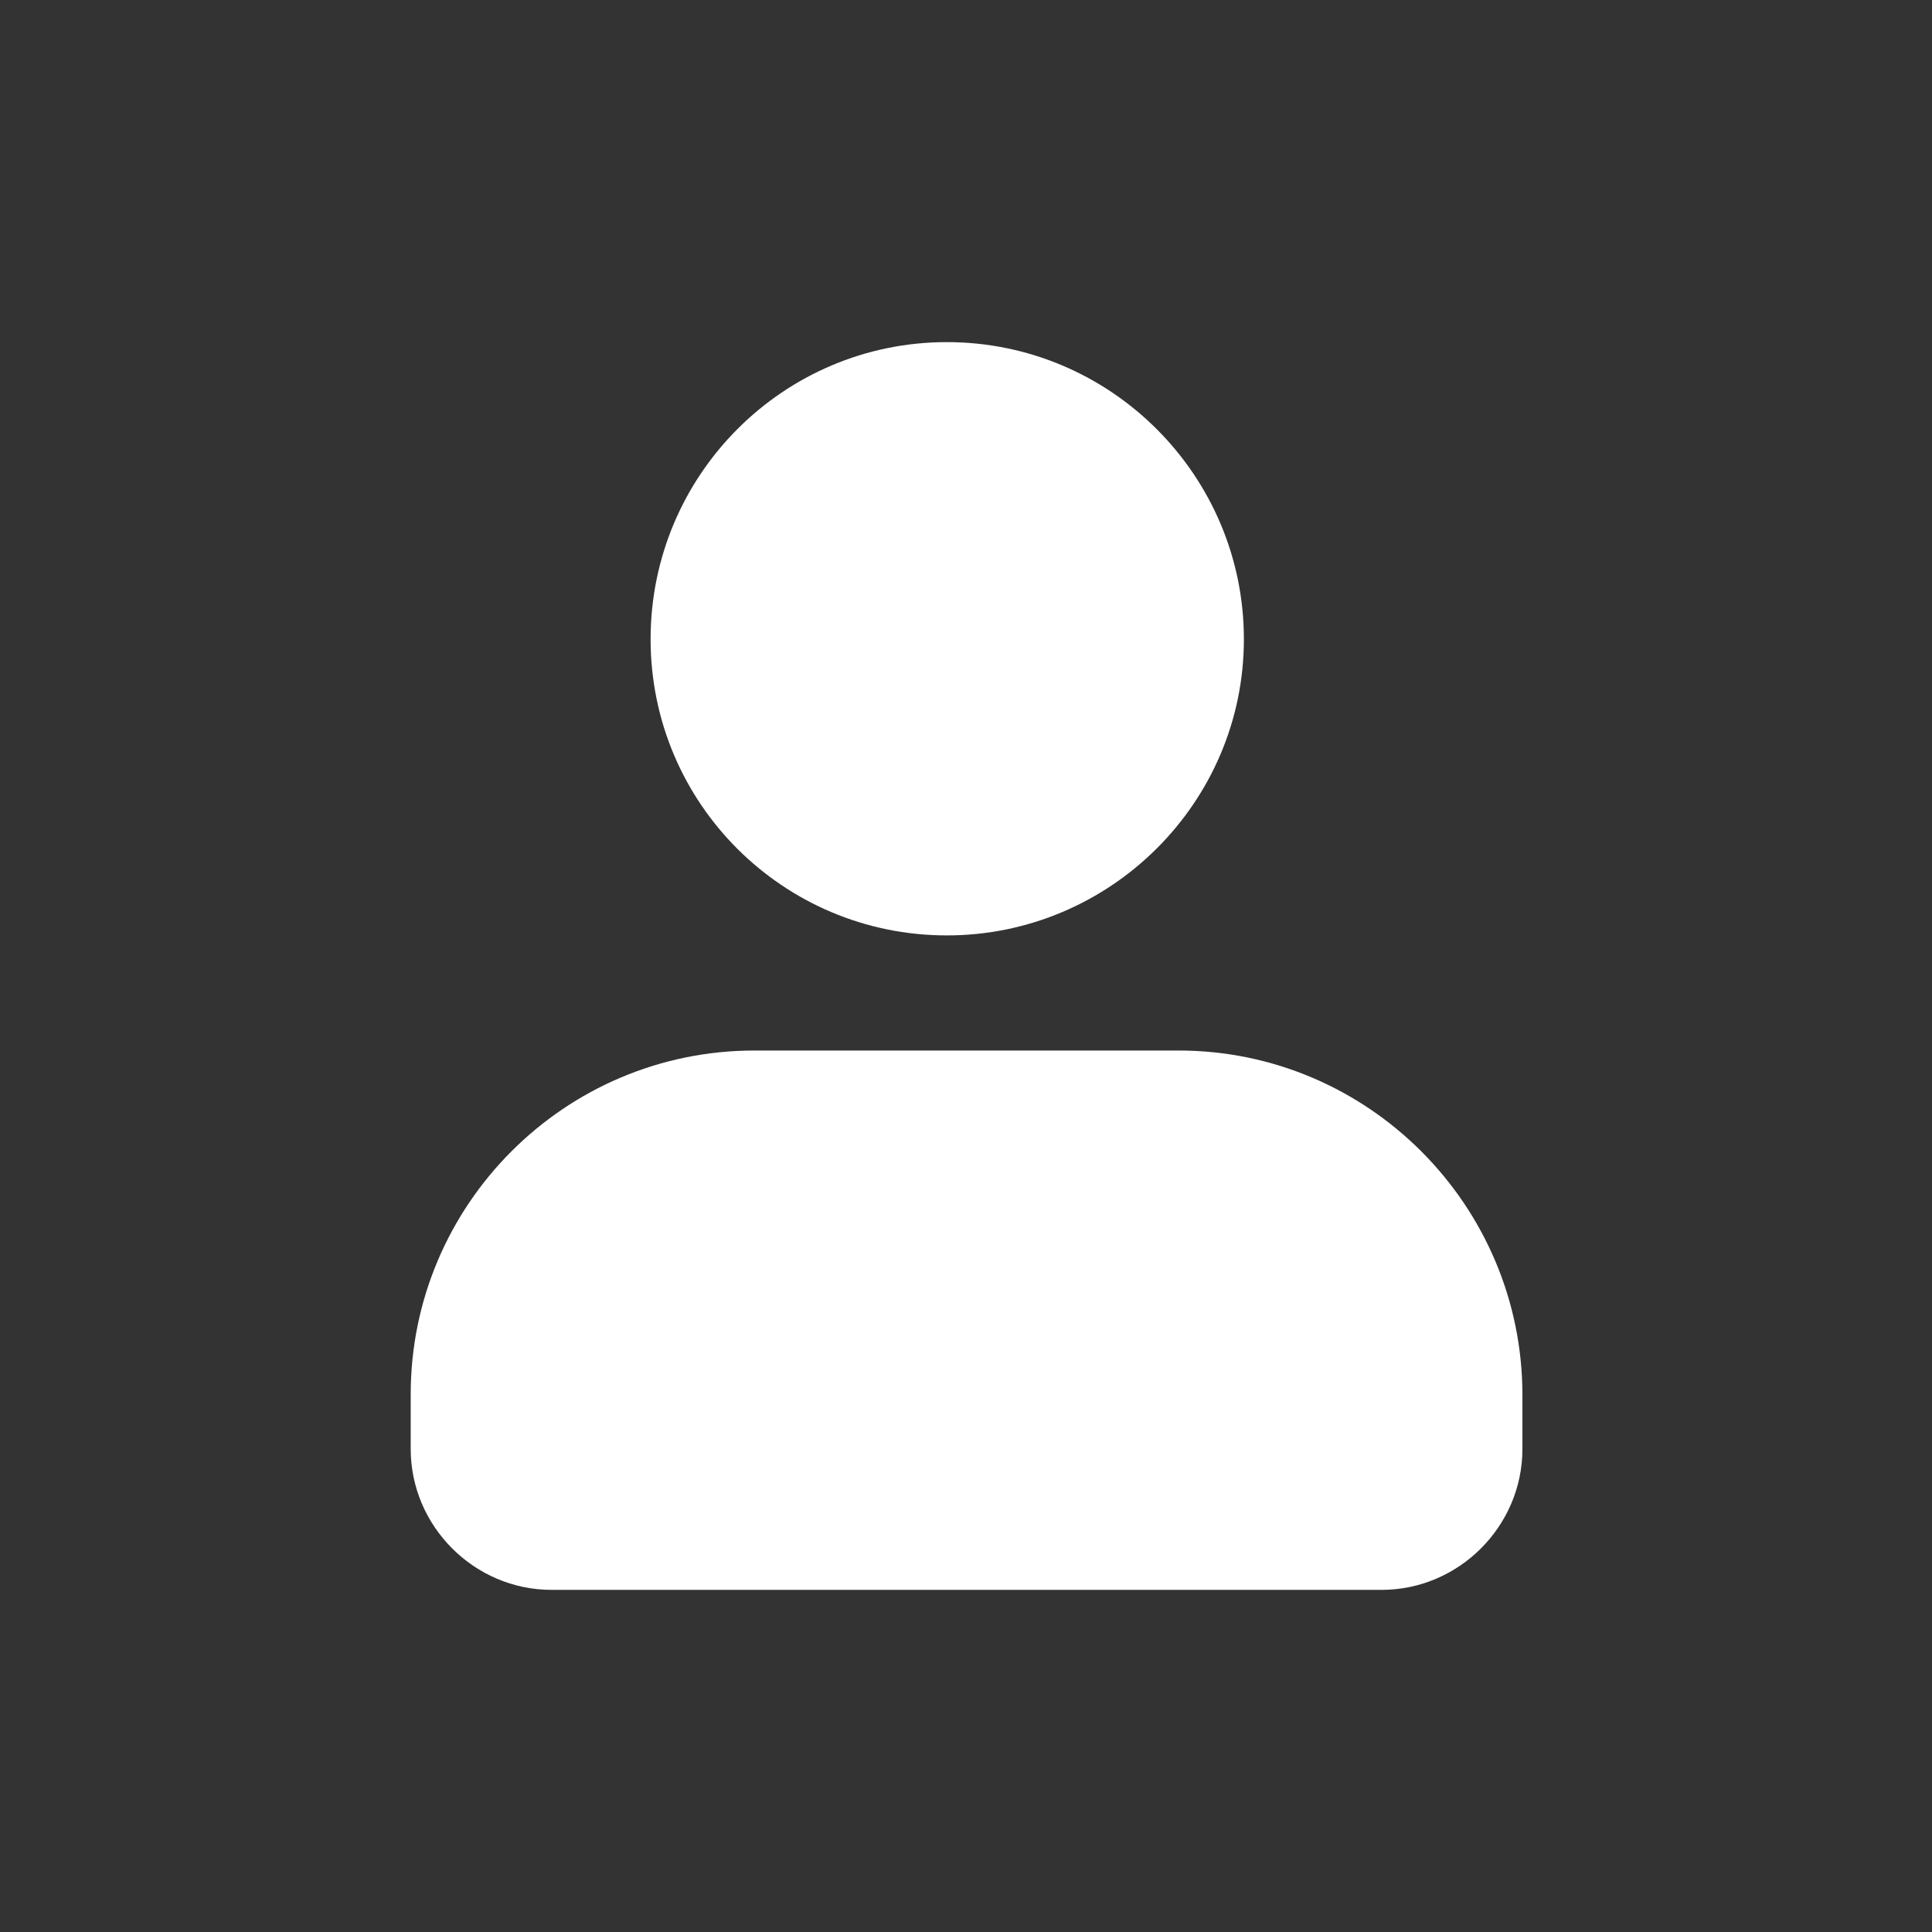
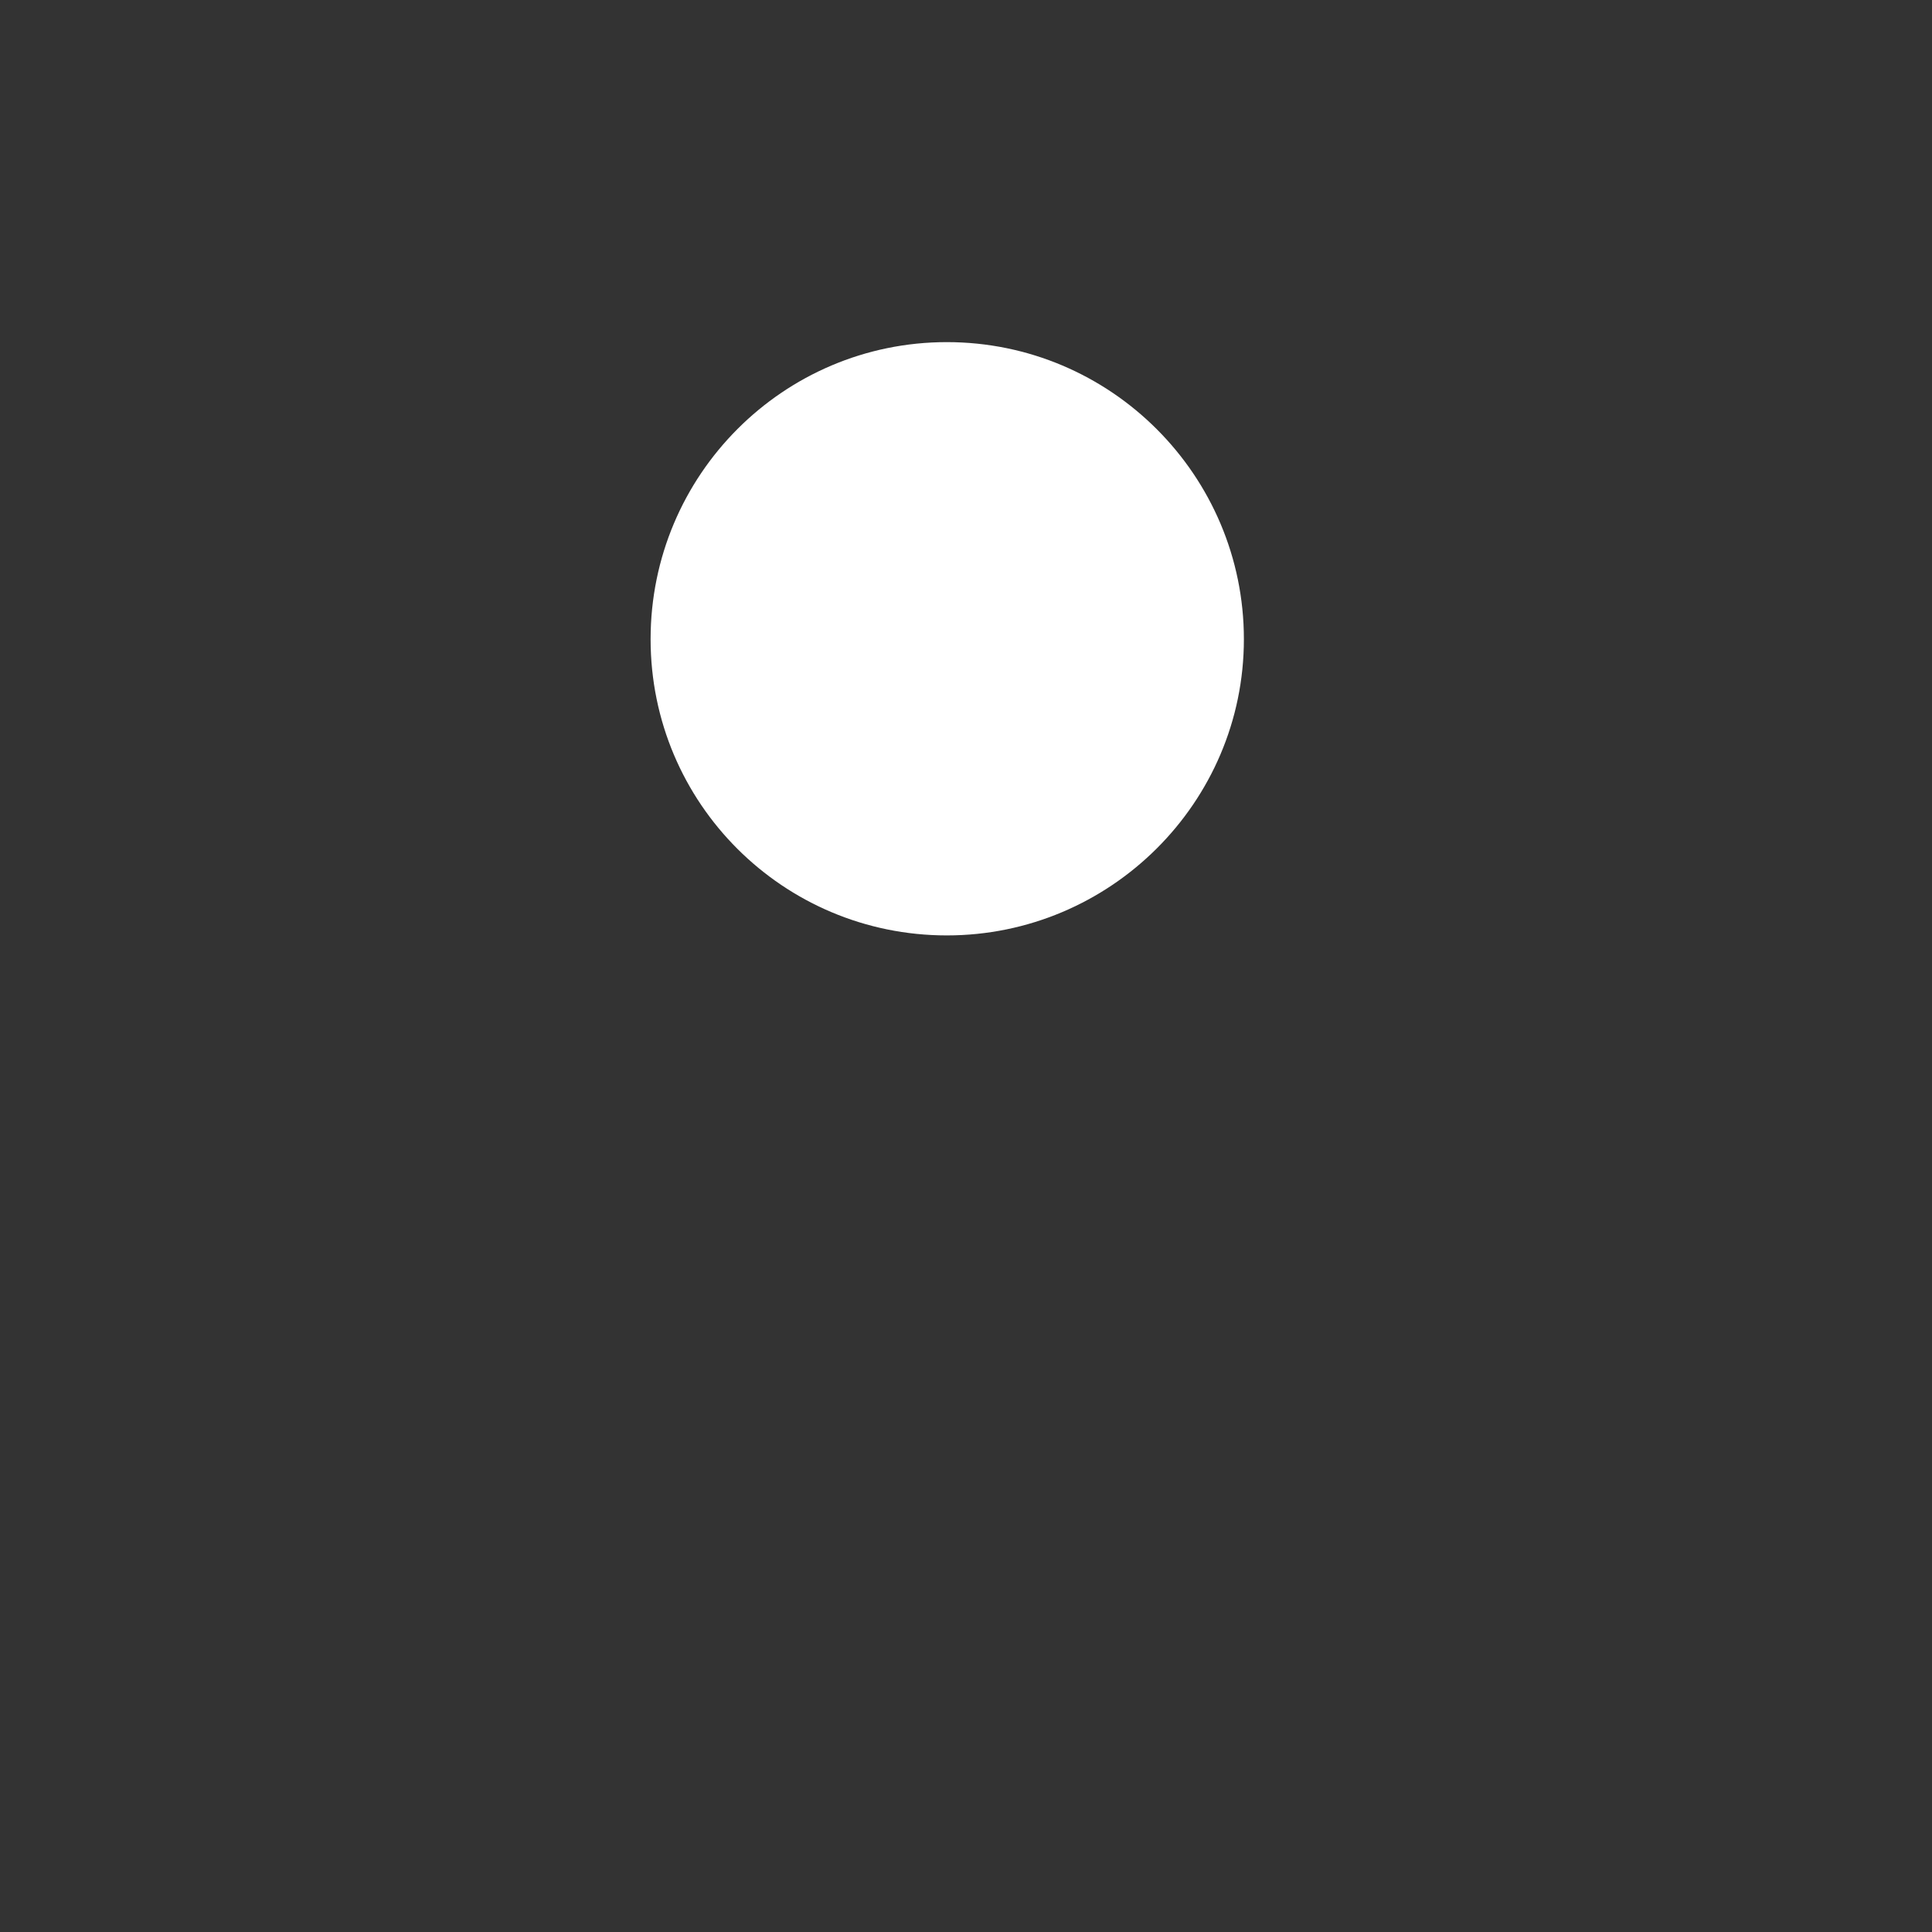
<svg xmlns="http://www.w3.org/2000/svg" width="24" height="24" viewBox="0 0 24 24" fill="none">
  <rect x="0" y="0" width="24" height="24" fill="#333333" stroke="none" />
  <path d="M11.762 11.62C13.792 11.62 15.452 9.97 15.452 7.94C15.452 5.91 13.802 4.25 11.762 4.25C9.732 4.25 8.082 5.9 8.082 7.94C8.082 9.98 9.732 11.62 11.762 11.62Z" fill="white" />
-   <path d="M14.642 13.05H9.372C7.012 13.05 5.102 14.97 5.102 17.32V18C5.102 18.96 5.892 19.75 6.852 19.75H17.162C18.122 19.75 18.912 18.96 18.912 18V17.33C18.912 14.97 16.992 13.05 14.642 13.05Z" fill="white" />
</svg>